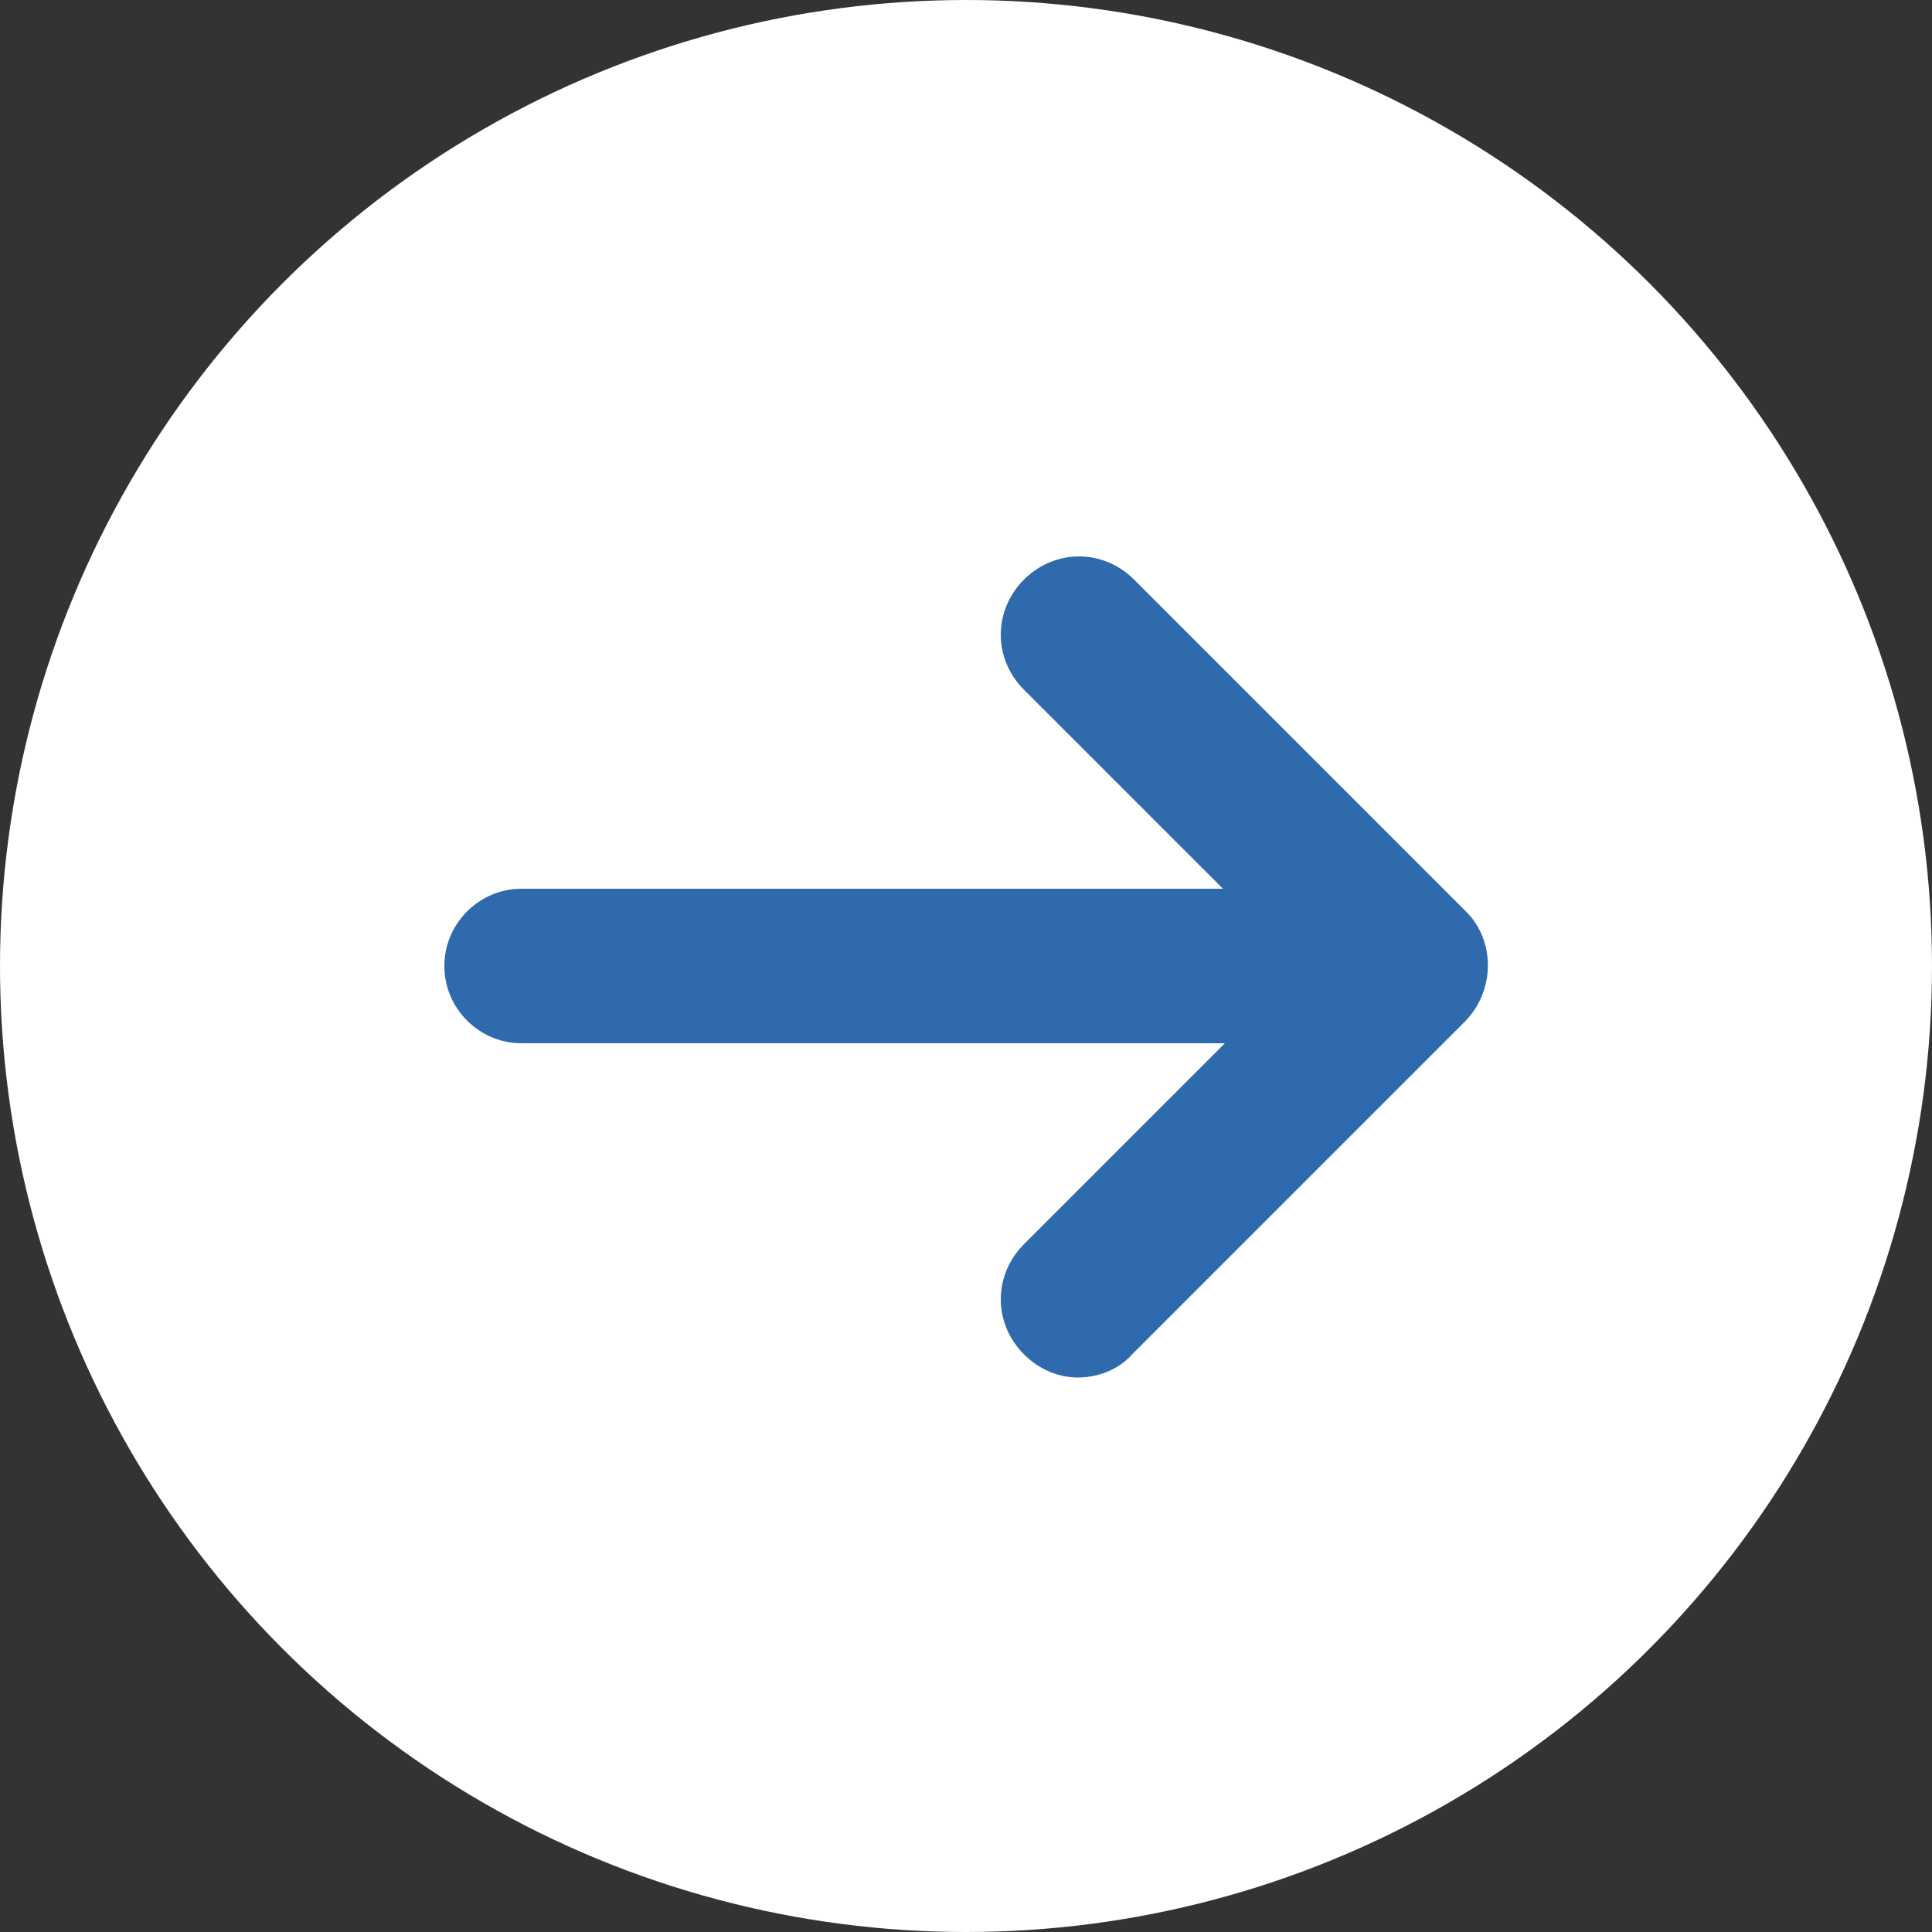
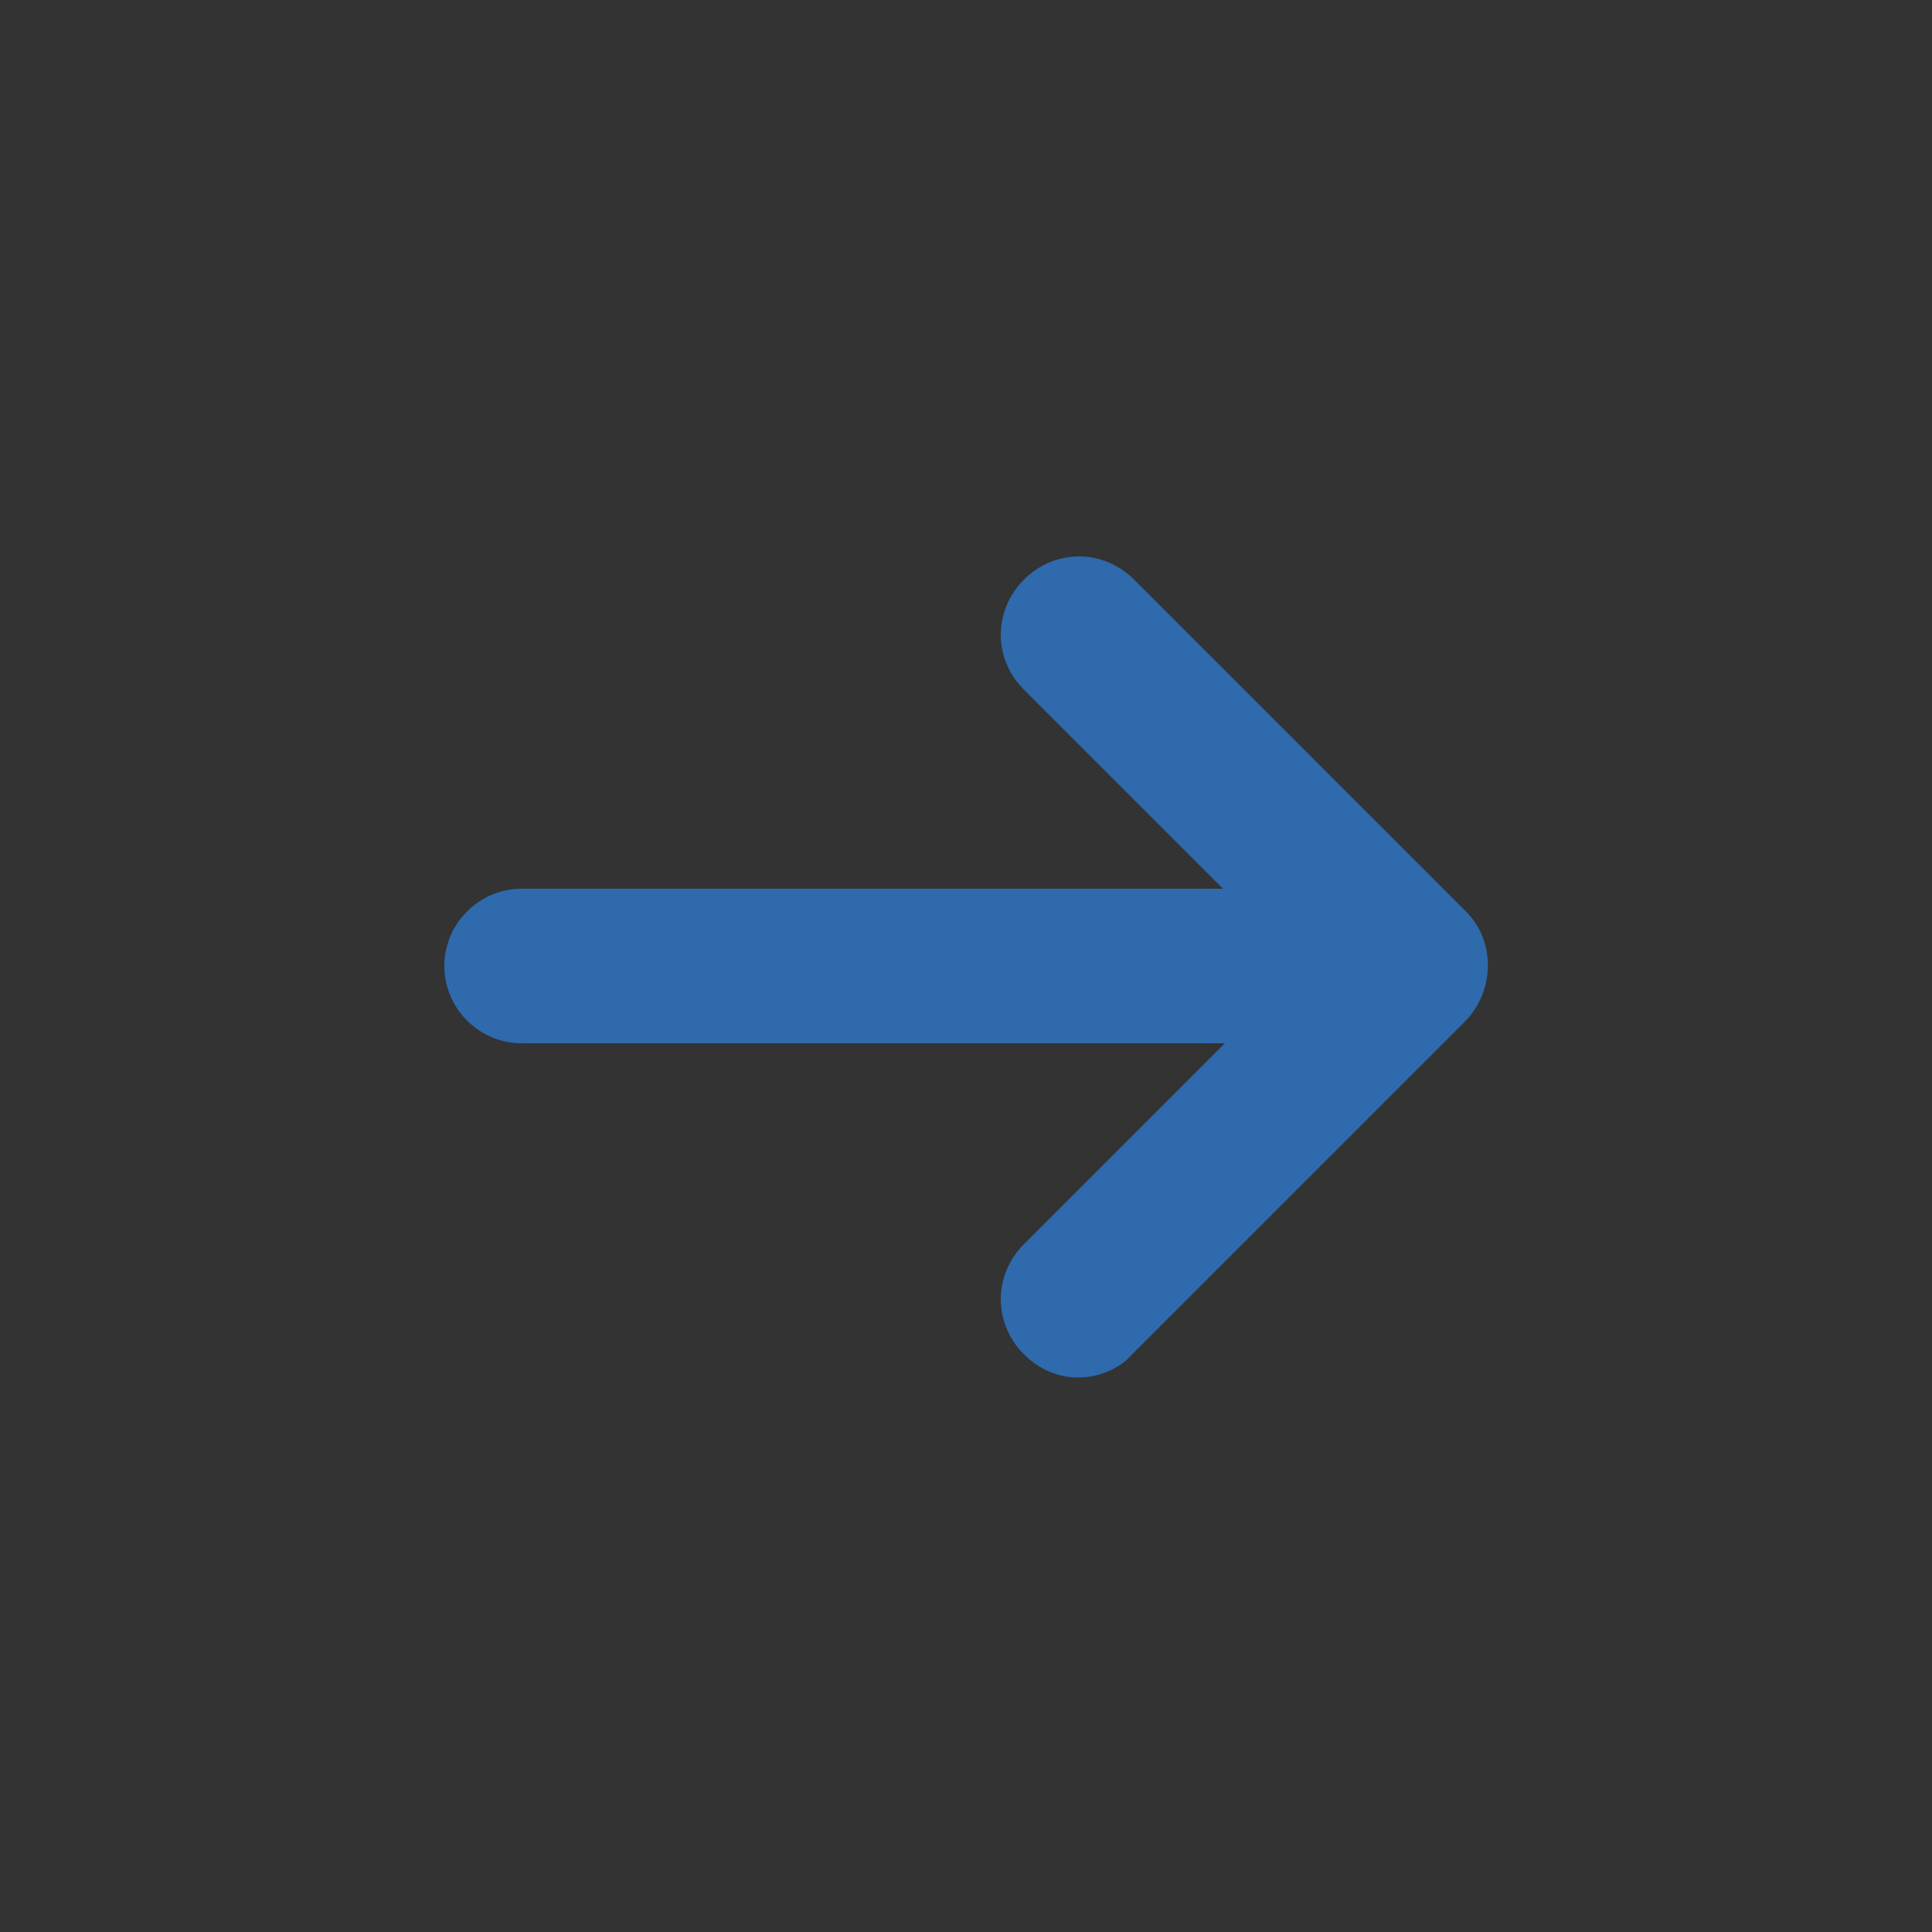
<svg xmlns="http://www.w3.org/2000/svg" version="1.1" id="レイヤー_1" x="0px" y="0px" viewBox="0 0 100 100" style="enable-background:new 0 0 100 100;" xml:space="preserve">
  <rect x="0" y="0" width="100" height="100" fill="#333333" stroke="none" />
  <style type="text/css">
	.st0{fill:#FFFFFF;}
	.st1{fill:#2E6AAC;}
</style>
-   <circle class="st0" cx="50" cy="50" r="50" />
  <path class="st1" d="M75.9,47.2L58.7,30c-1.6-1.6-4.1-1.6-5.7,0c-1.6,1.6-1.6,4.1,0,5.7L63.3,46H27c-2.2,0-4,1.8-4,4s1.8,4,4,4h36.4  L53,64.4c-1.6,1.6-1.6,4.1,0,5.7c0.8,0.8,1.8,1.2,2.8,1.2s2.1-0.4,2.8-1.2l17.2-17.2C77.4,51.3,77.4,48.7,75.9,47.2z" />
</svg>